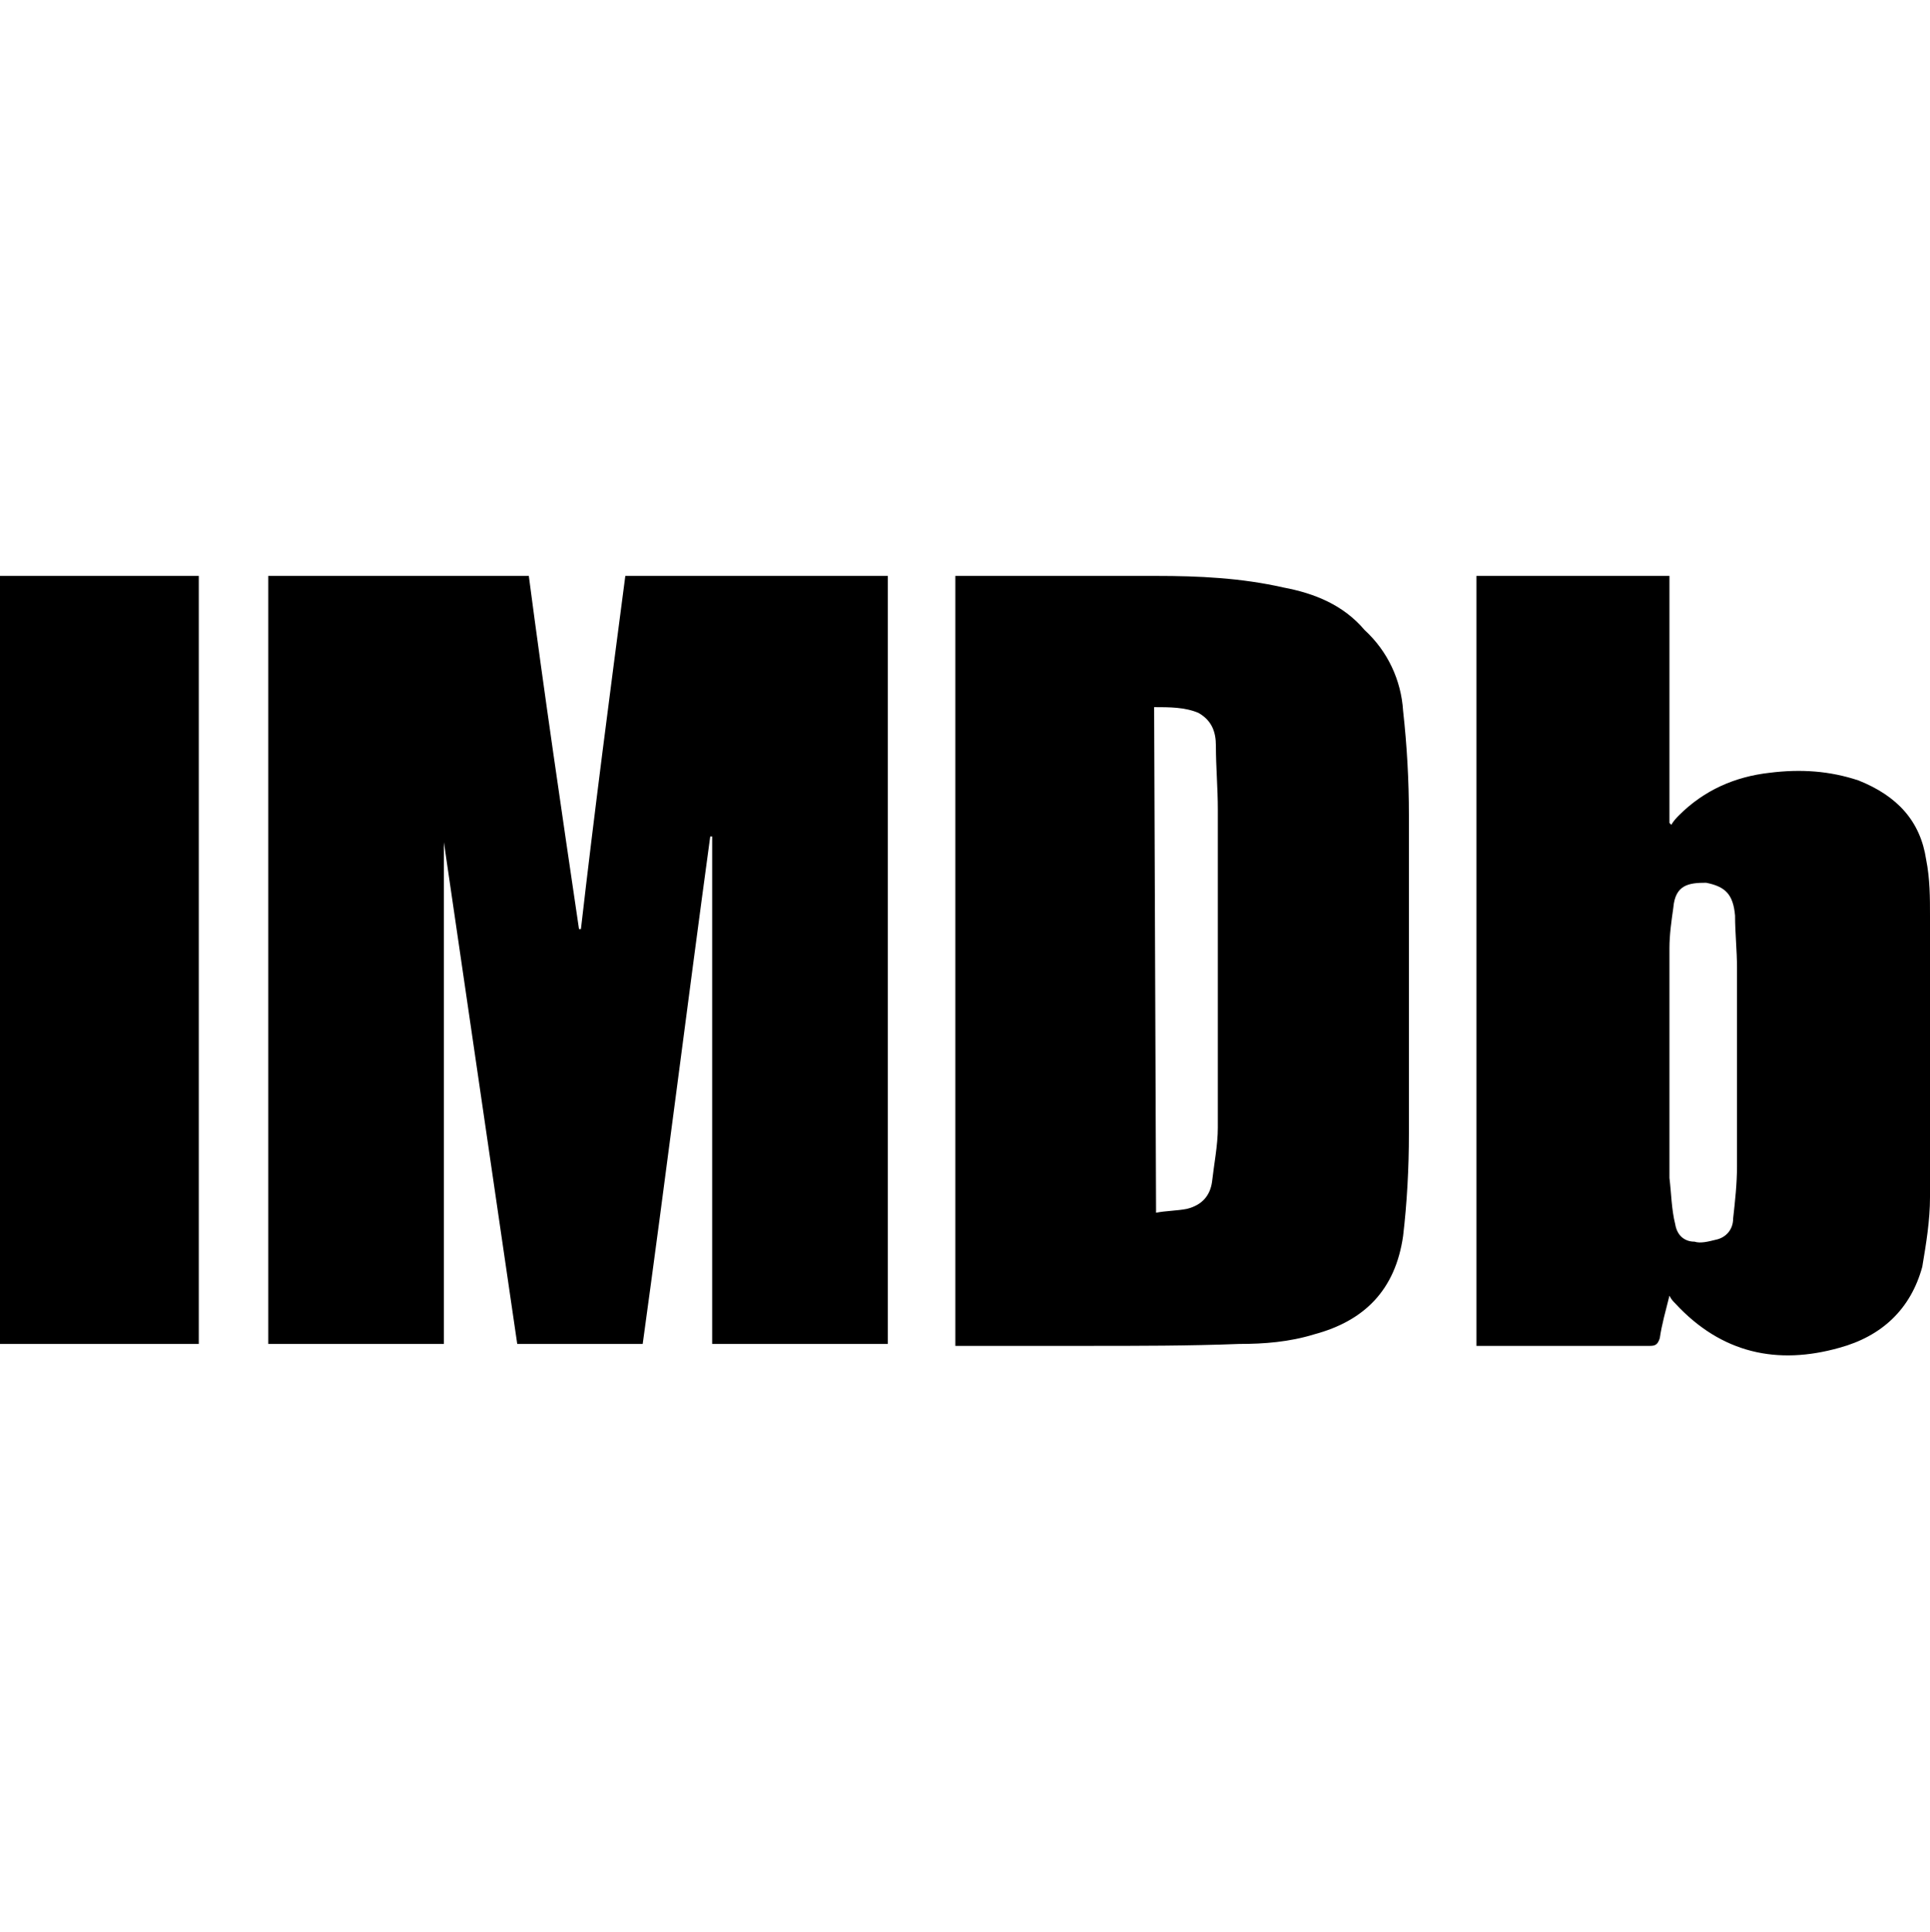
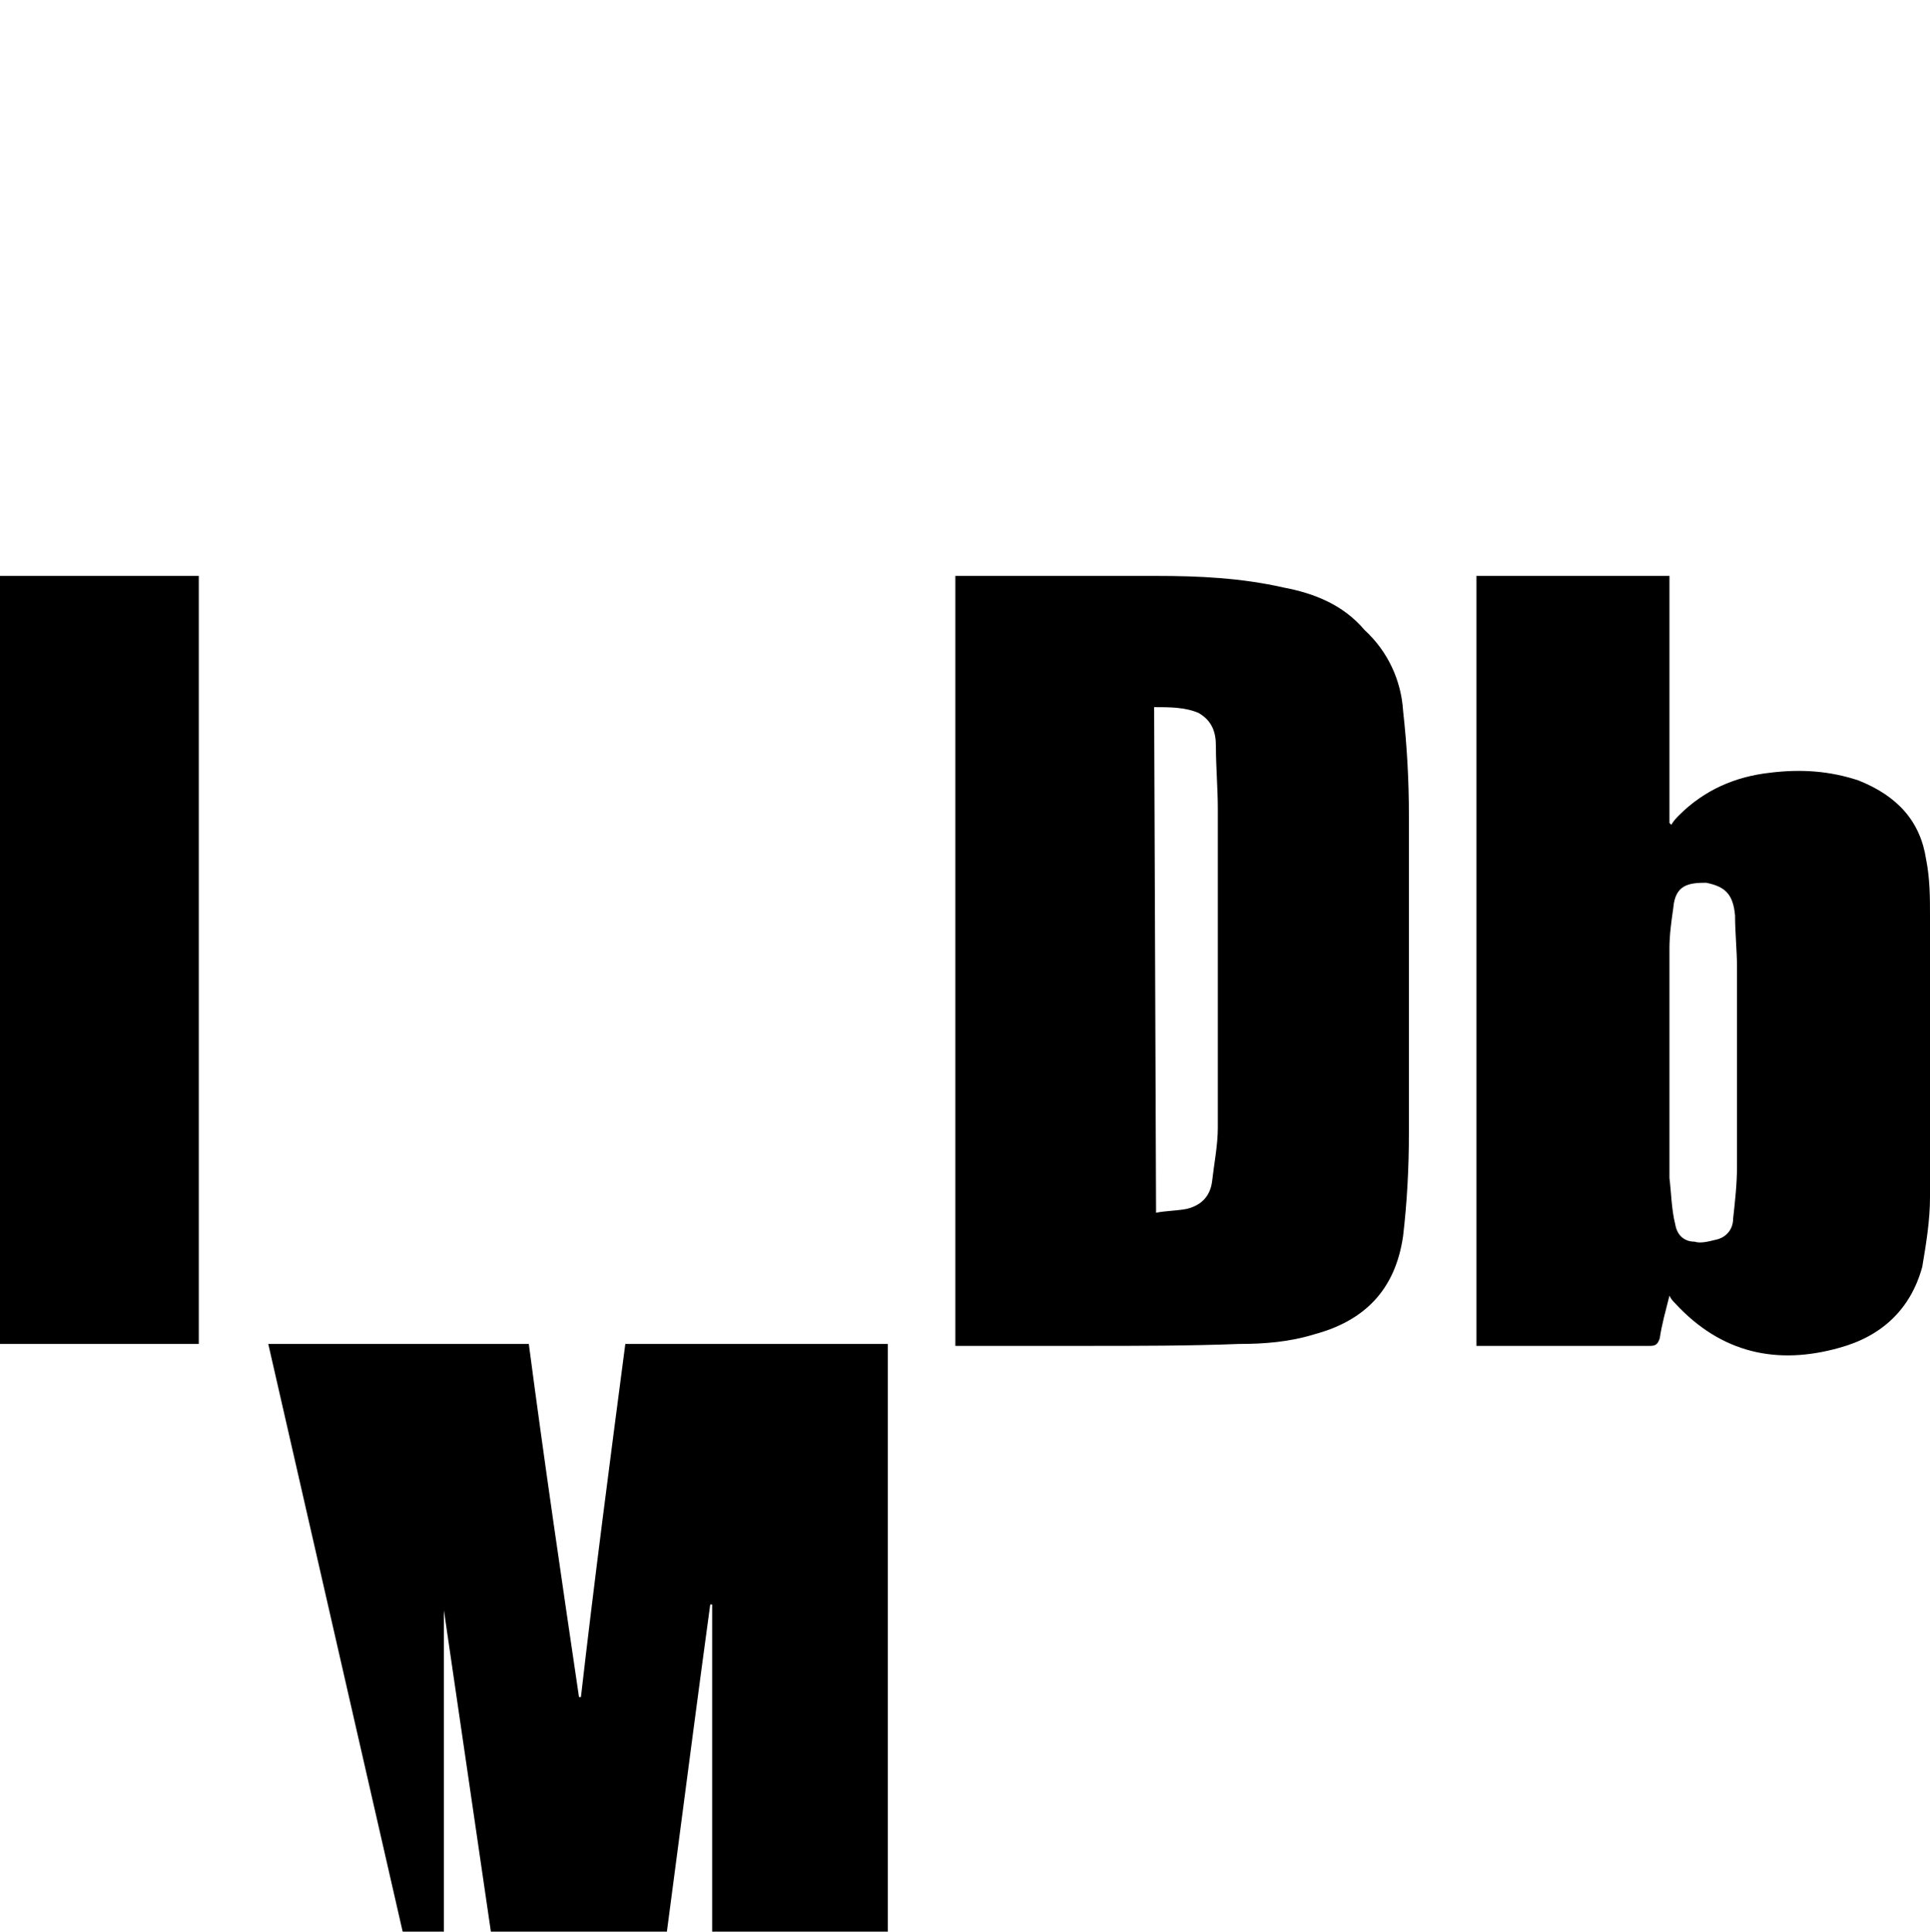
<svg xmlns="http://www.w3.org/2000/svg" viewBox="0 0 1000 1001.01">
-   <path d="m139 696.456v-398h135c8 61 17 122 26 183h1c7-61 15-122 23-183h136v398h-91v-263h-1c-12 88-23 176-35 263h-65l-38-260v260zm356-398h104c22 0 44 1 66 6 16 3 31 9 42 22 12 11 19 26 20 42 2 18 3 36 3 54v165c0 18-1 36-3 53-4 28-20 44-46 51-13 4-26 5-39 5-26 1-52 1-79 1h-68zm104 330c5-1 11-1 16-2 8-2 12-7 13-14 1-9 3-19 3-28v-165c0-11-1-22-1-33 0-7-2-13-9-17-7-3-15-3-23-3zm266-330v128l1 1c1-2 3-4 4-5 13-13 29-20 47-22 16-2 31-1 46 4 20 8 32 21 35 41 2 10 2 20 2 29v146c0 12-2 24-4 36-6 22-21 36-43 42-32 9-61 3-85-23-1-1-2-2-3-4-2 8-4 15-5 22-1 3-2 4-5 4h-90v-399zm0 256v56c1 8 1 16 3 24 1 6 5 9 10 9 3 1 7 0 11-1 5-1 9-5 9-11 1-9 2-18 2-27v-103c0-9-1-18-1-27-1-11-5-15-15-17-9 0-16 1-17 13-1 7-2 14-2 21zm-865-256h103v398h-103z" />
+   <path d="m139 696.456h135c8 61 17 122 26 183h1c7-61 15-122 23-183h136v398h-91v-263h-1c-12 88-23 176-35 263h-65l-38-260v260zm356-398h104c22 0 44 1 66 6 16 3 31 9 42 22 12 11 19 26 20 42 2 18 3 36 3 54v165c0 18-1 36-3 53-4 28-20 44-46 51-13 4-26 5-39 5-26 1-52 1-79 1h-68zm104 330c5-1 11-1 16-2 8-2 12-7 13-14 1-9 3-19 3-28v-165c0-11-1-22-1-33 0-7-2-13-9-17-7-3-15-3-23-3zm266-330v128l1 1c1-2 3-4 4-5 13-13 29-20 47-22 16-2 31-1 46 4 20 8 32 21 35 41 2 10 2 20 2 29v146c0 12-2 24-4 36-6 22-21 36-43 42-32 9-61 3-85-23-1-1-2-2-3-4-2 8-4 15-5 22-1 3-2 4-5 4h-90v-399zm0 256v56c1 8 1 16 3 24 1 6 5 9 10 9 3 1 7 0 11-1 5-1 9-5 9-11 1-9 2-18 2-27v-103c0-9-1-18-1-27-1-11-5-15-15-17-9 0-16 1-17 13-1 7-2 14-2 21zm-865-256h103v398h-103z" />
</svg>